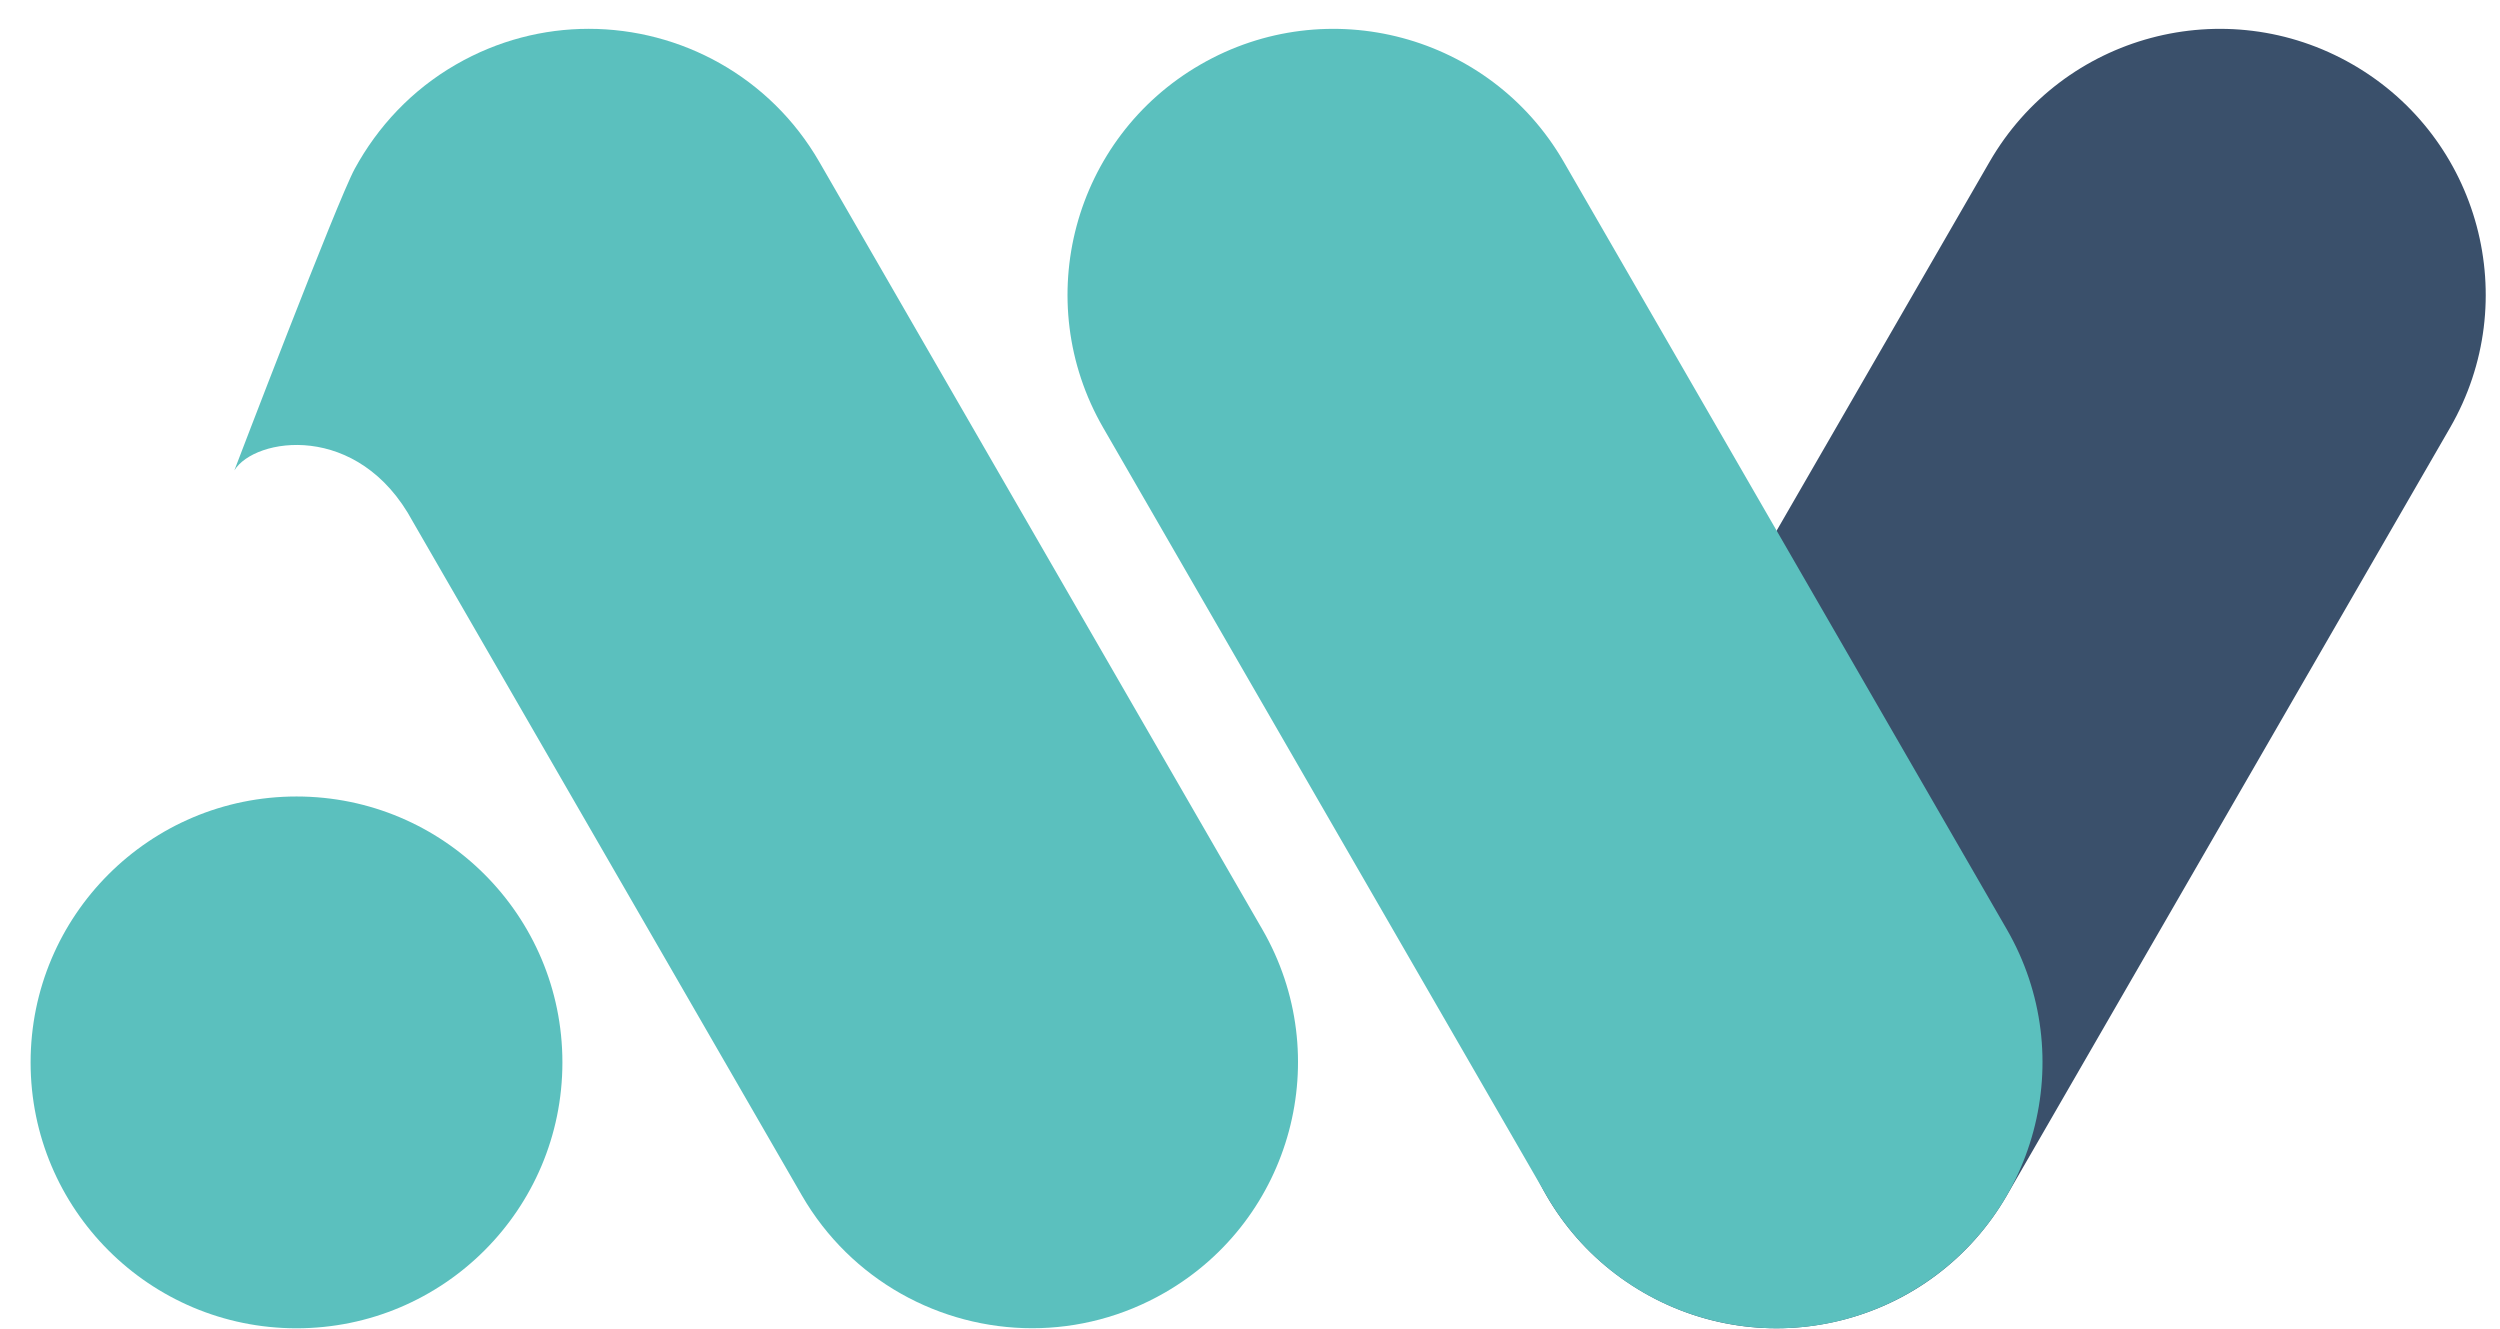
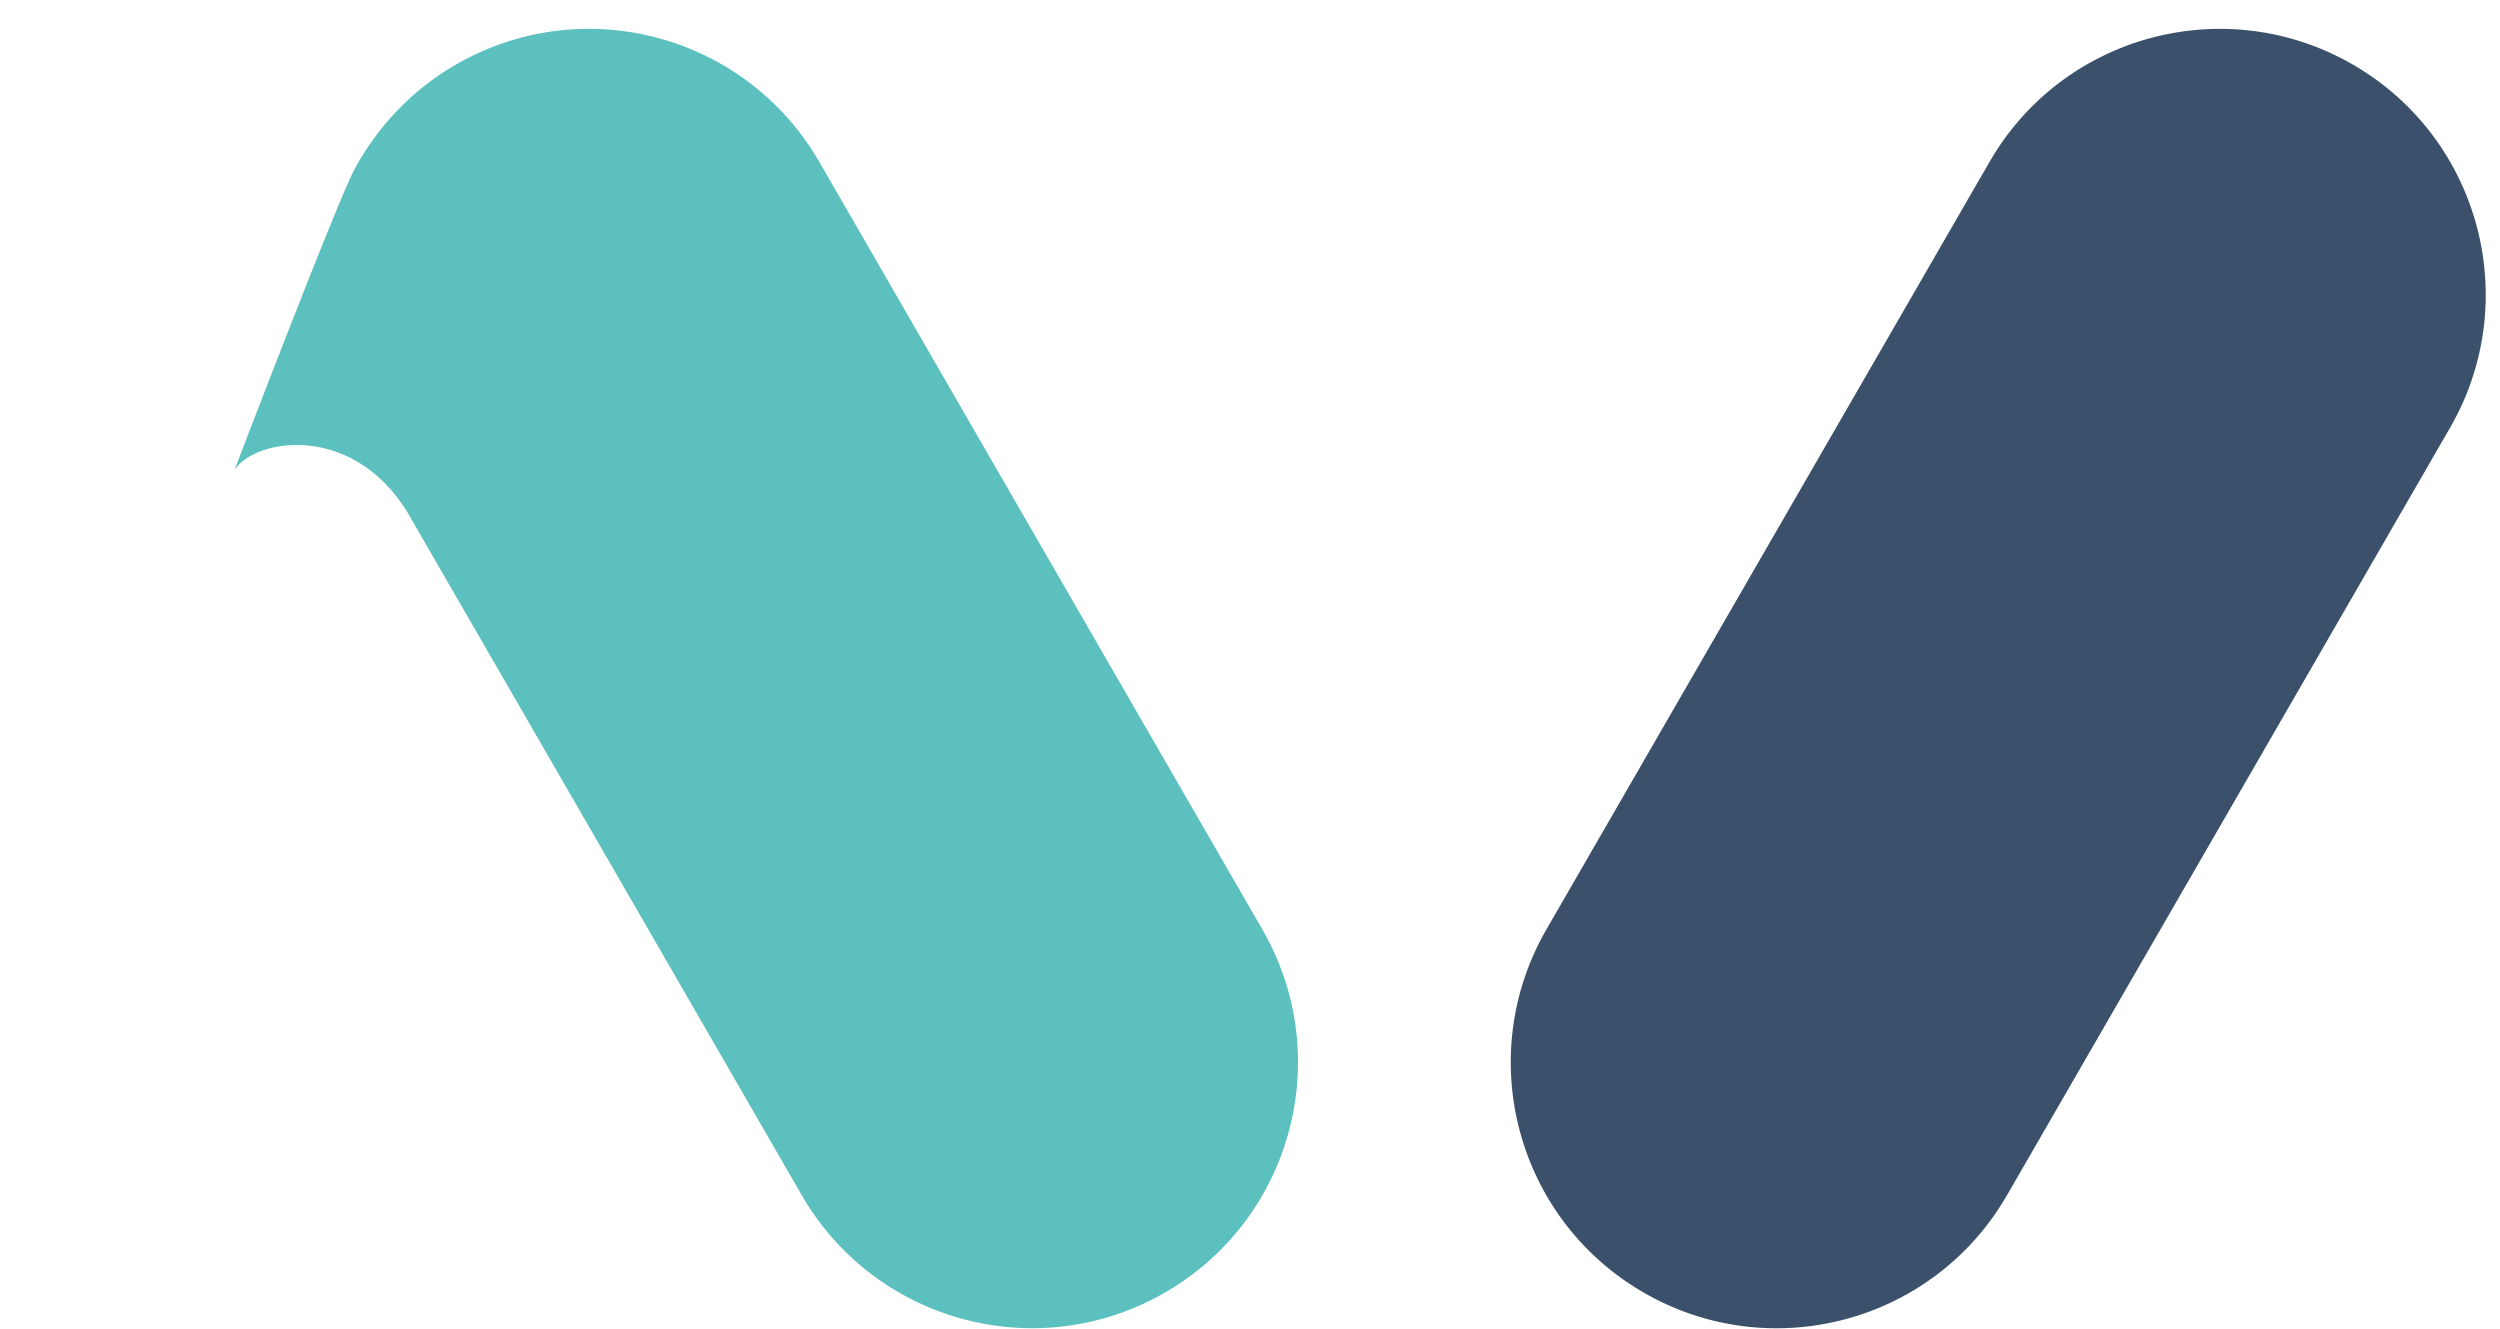
<svg xmlns="http://www.w3.org/2000/svg" width="79" height="42" viewBox="0 0 79 42" fill="none">
  <path d="M74.347 2.039C70.328 -0.281 65.189 1.094 62.87 5.114L48.867 29.369C46.547 33.389 47.922 38.528 51.942 40.847C55.961 43.166 61.1 41.791 63.419 37.772L77.422 13.516C79.742 9.497 78.367 4.358 74.347 2.039Z" fill="#3A506B" />
-   <path d="M63.416 29.369L49.414 5.114C47.094 1.094 41.955 -0.281 37.936 2.039C33.916 4.358 32.541 9.497 34.861 13.516L48.864 37.772C51.183 41.791 56.322 43.166 60.342 40.847C64.361 38.528 65.736 33.389 63.416 29.369Z" fill="#5BC0BE" />
-   <path d="M9.37 41.974C14.01 41.974 17.772 38.212 17.772 33.572C17.772 28.931 14.01 25.169 9.37 25.169C4.729 25.169 0.967 28.931 0.967 33.572C0.967 38.212 4.729 41.974 9.37 41.974Z" fill="#5BC0BE" />
  <path d="M28.558 9.739L25.889 5.114C24.334 2.419 21.509 0.911 18.603 0.911C17.178 0.911 15.733 1.275 14.409 2.039C13.006 2.847 11.934 4.006 11.211 5.331C10.656 6.35 7.406 14.864 7.406 14.864C8.039 13.825 11.328 13.294 13.045 16.483L20.706 29.75L25.336 37.77C26.892 40.464 29.717 41.972 32.62 41.972C34.045 41.972 35.489 41.608 36.814 40.844C40.834 38.525 42.211 33.386 39.889 29.367L28.556 9.736L28.558 9.739Z" fill="#5BC0BE" />
</svg>